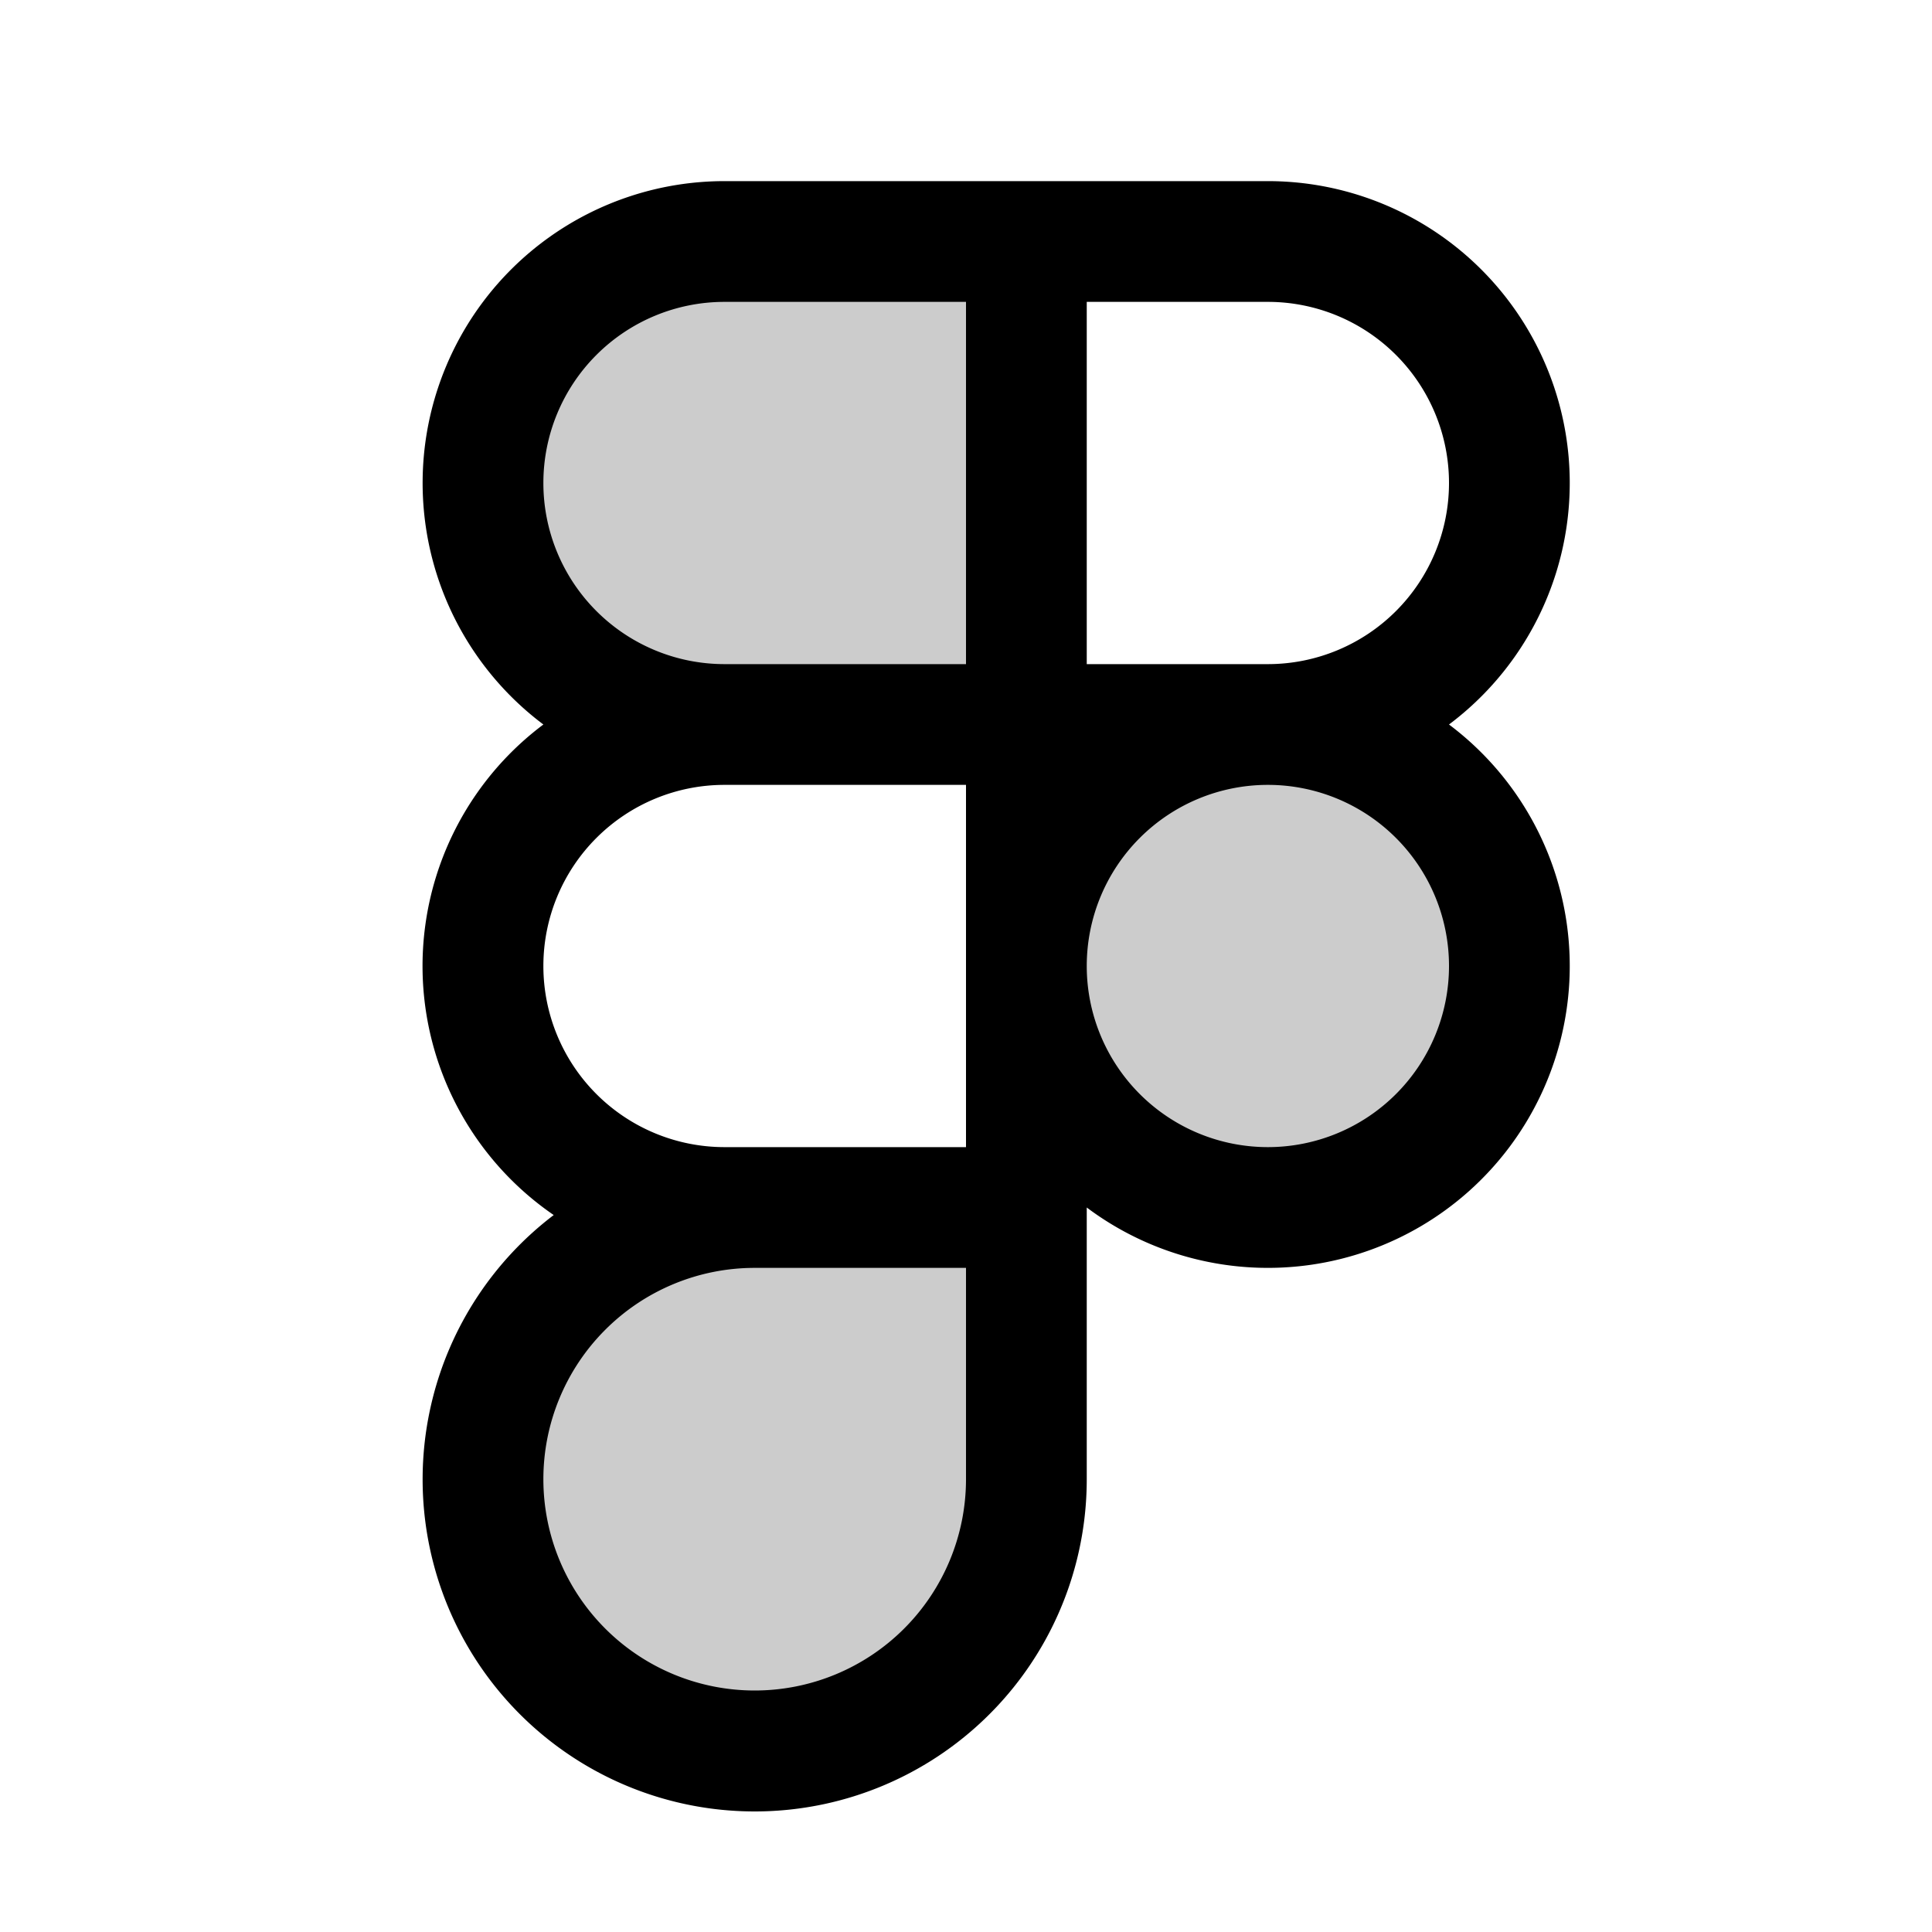
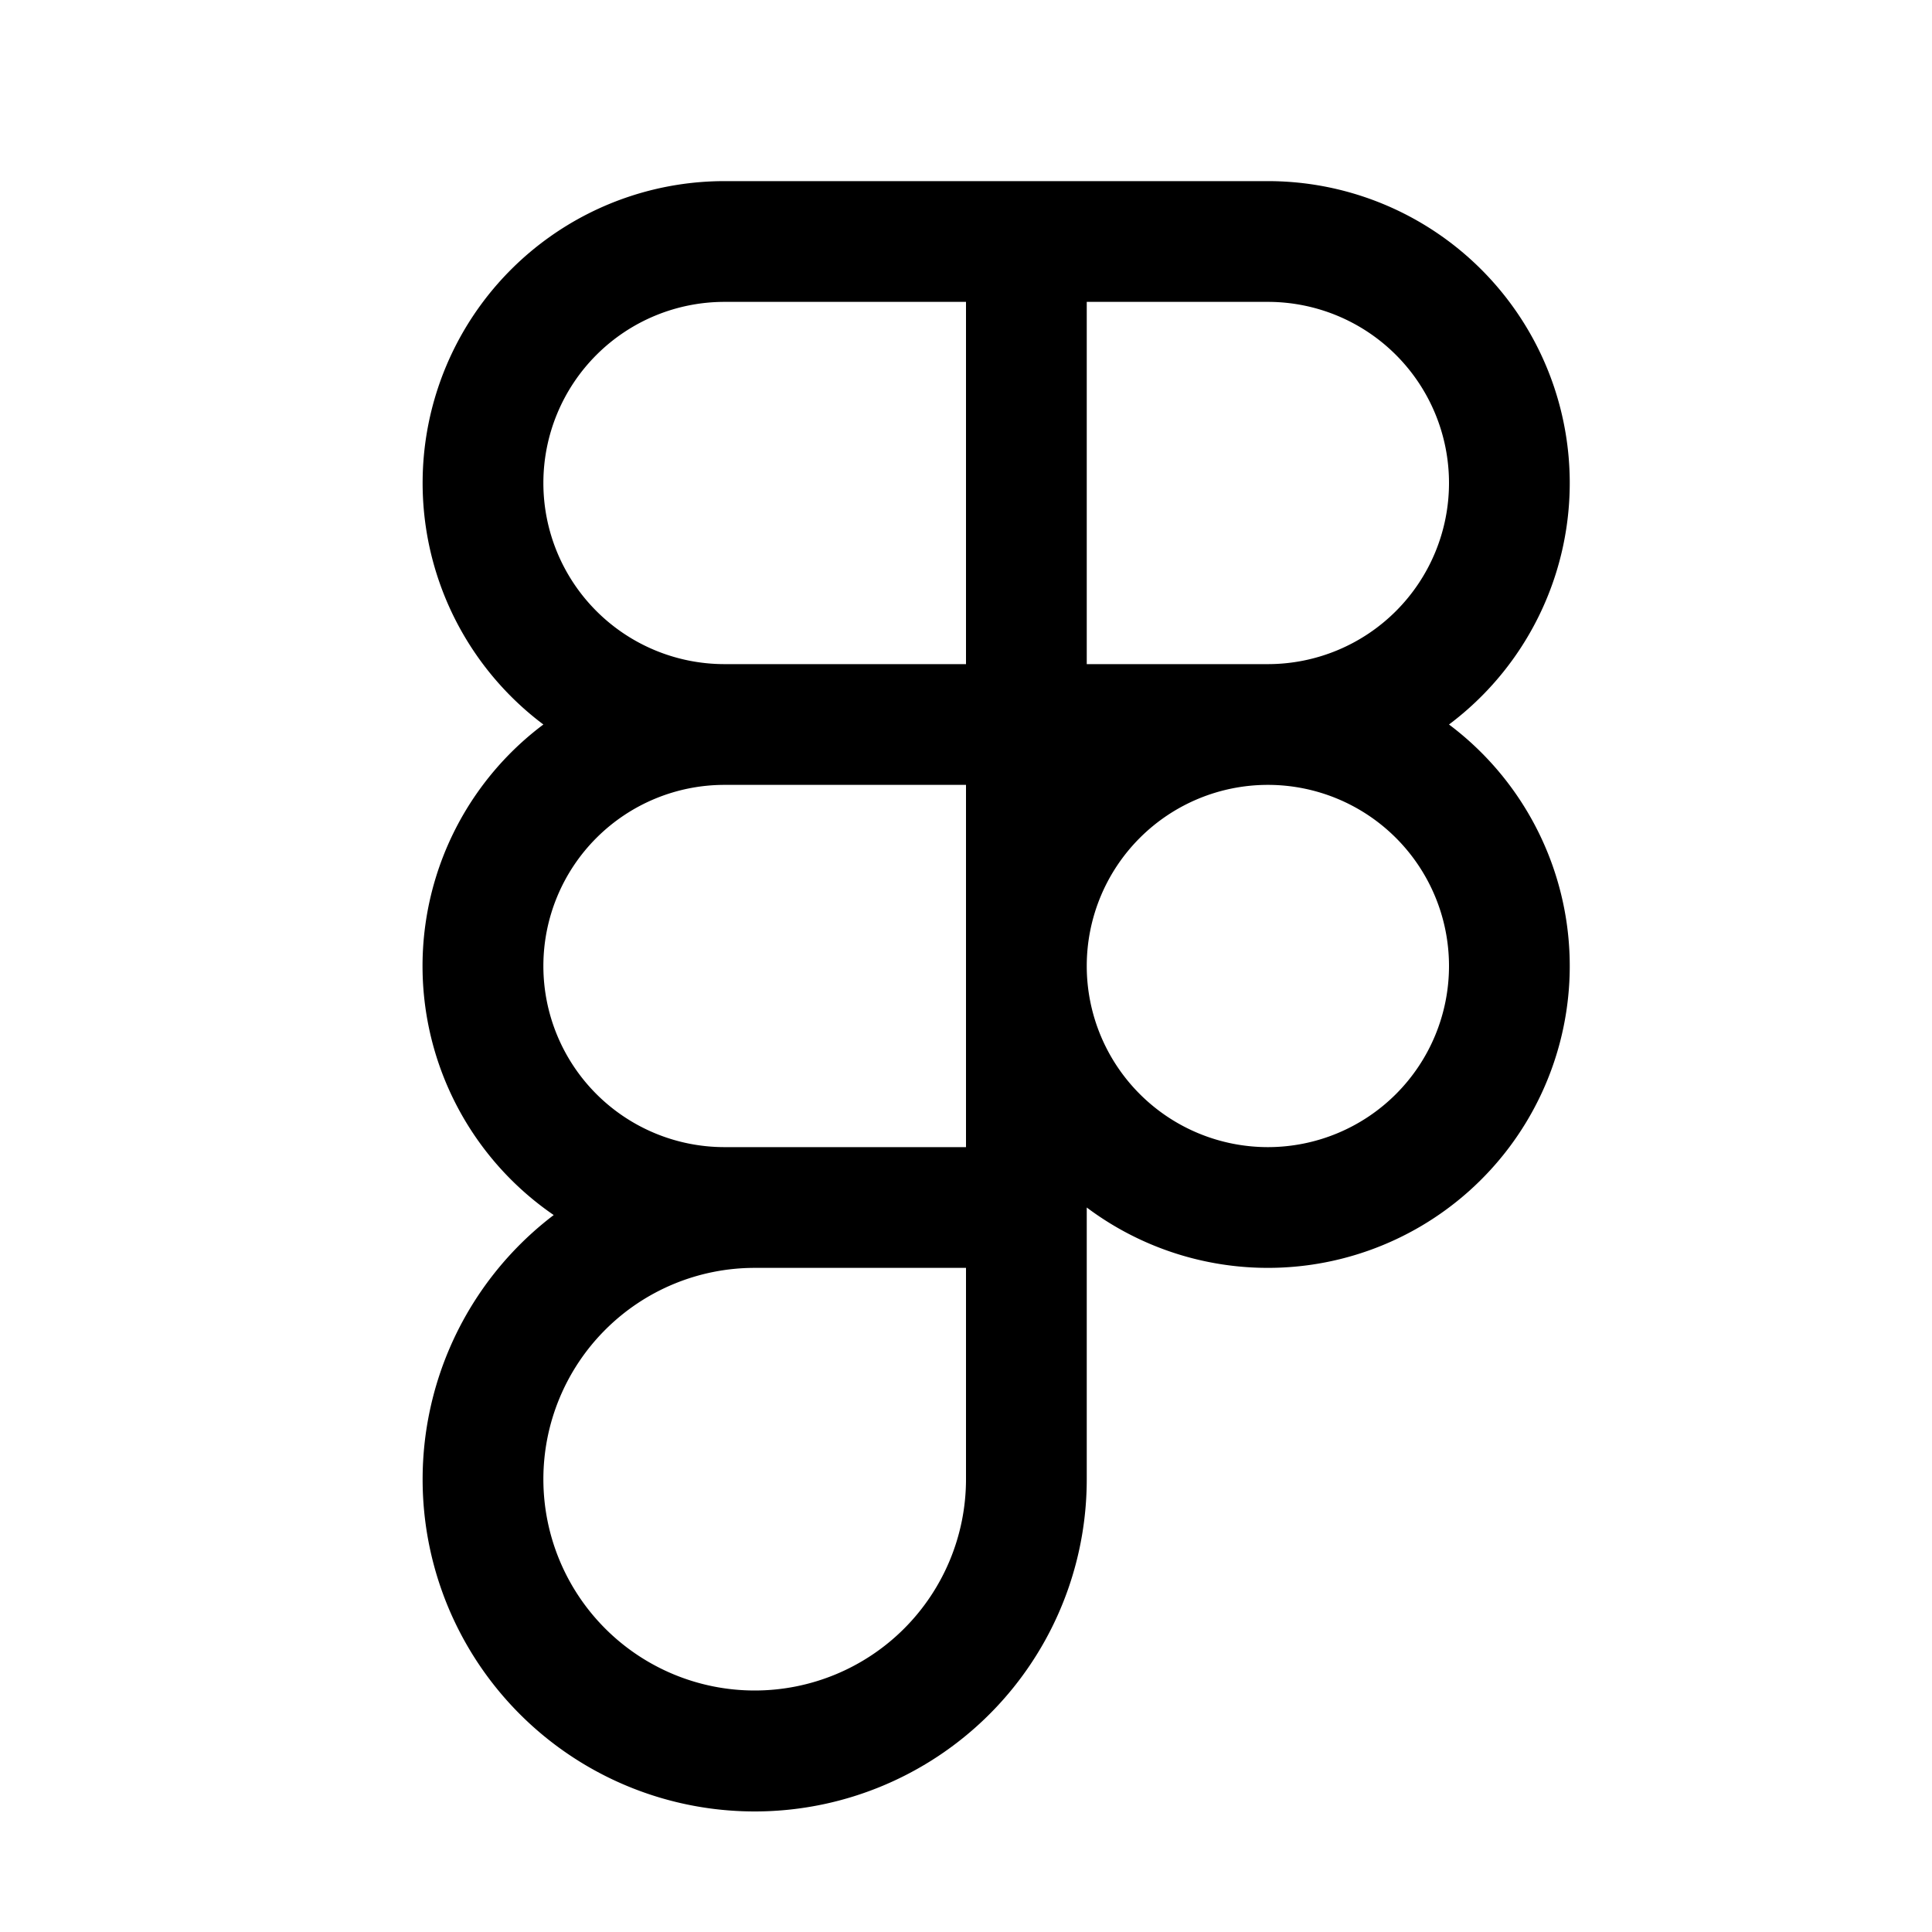
<svg xmlns="http://www.w3.org/2000/svg" viewBox="0 0 256 256" fill="currentColor">
-   <path d="M200,128a32,32,0,1,1-32-32A32,32,0,0,1,200,128ZM96,96h40V32H96a32,32,0,0,0,0,64ZM64,196a36,36,0,0,0,72,0V160H100A36,36,0,0,0,64,196Z" opacity="0.2" />
  <path d="M192,96a40,40,0,0,0-24-72H96A40,40,0,0,0,72,96a40,40,0,0,0,1.37,65A44,44,0,1,0,144,196V160a40,40,0,1,0,48-64Zm0-32a24,24,0,0,1-24,24H144V40h24A24,24,0,0,1,192,64ZM72,64A24,24,0,0,1,96,40h32V88H96A24,24,0,0,1,72,64Zm24,88a24,24,0,0,1,0-48h32v48H96Zm32,44a28,28,0,1,1-28-28h28Zm40-44a24,24,0,1,1,24-24A24,24,0,0,1,168,152Z" />
</svg>